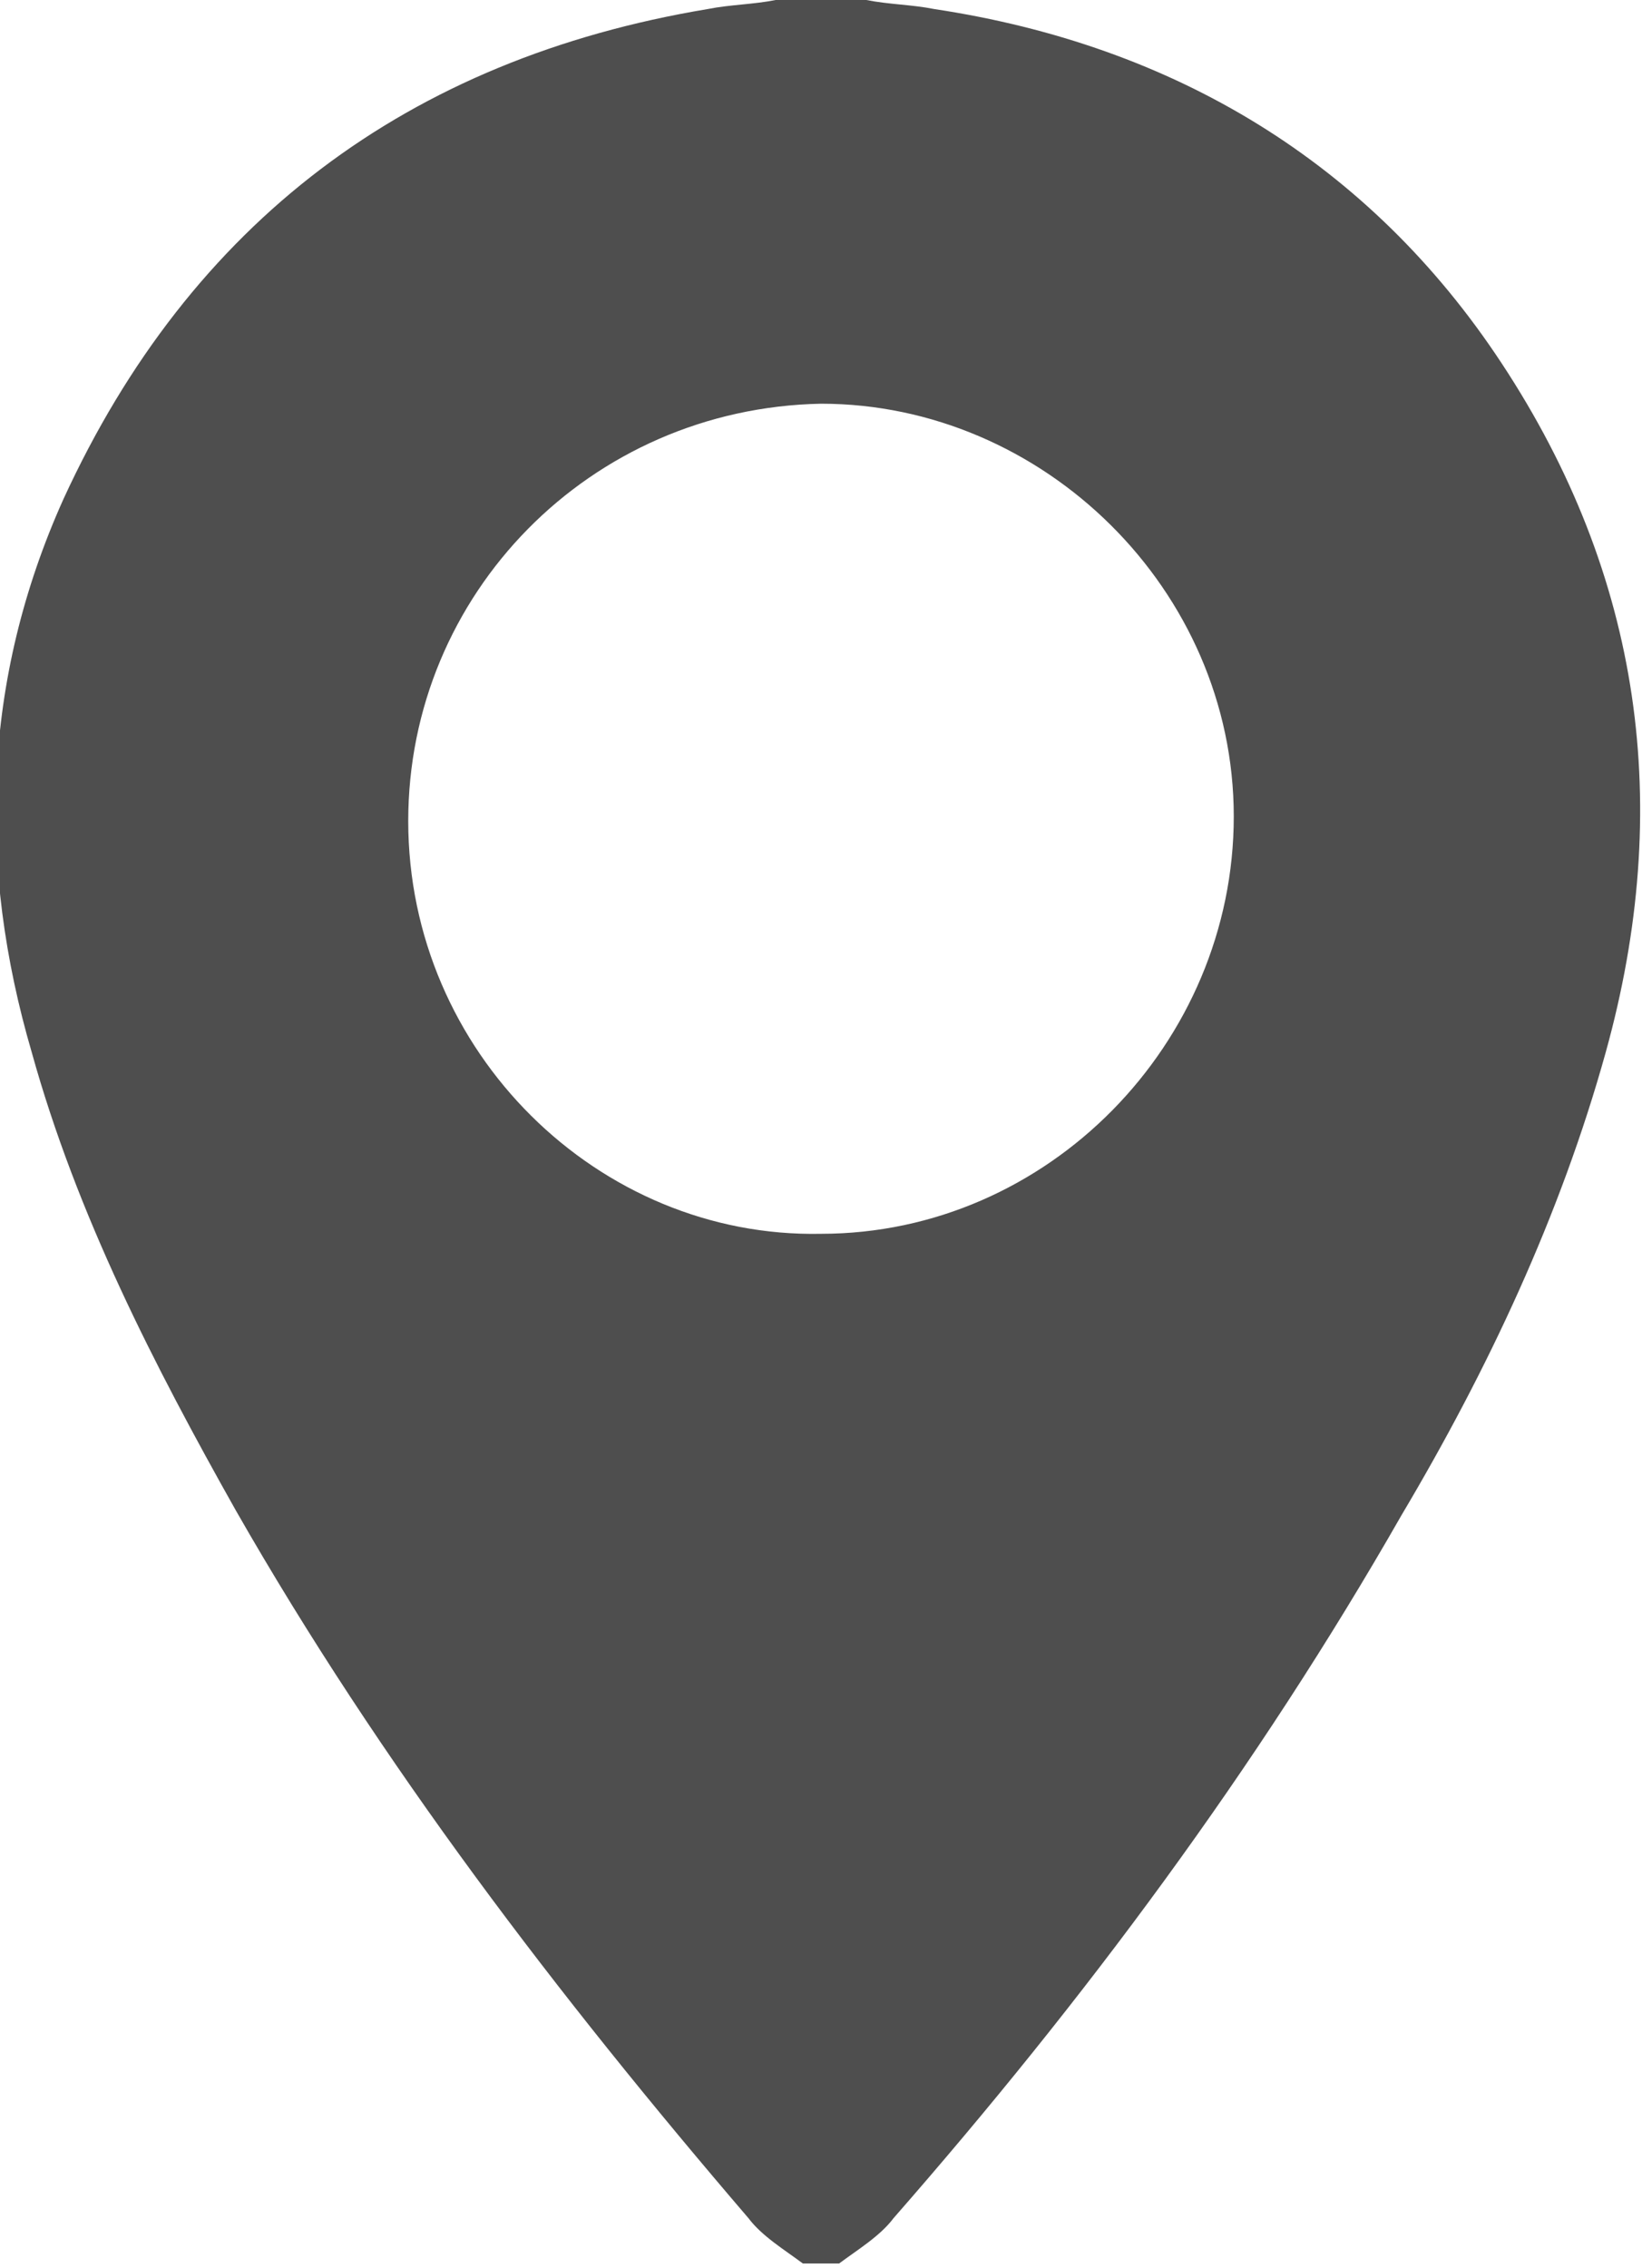
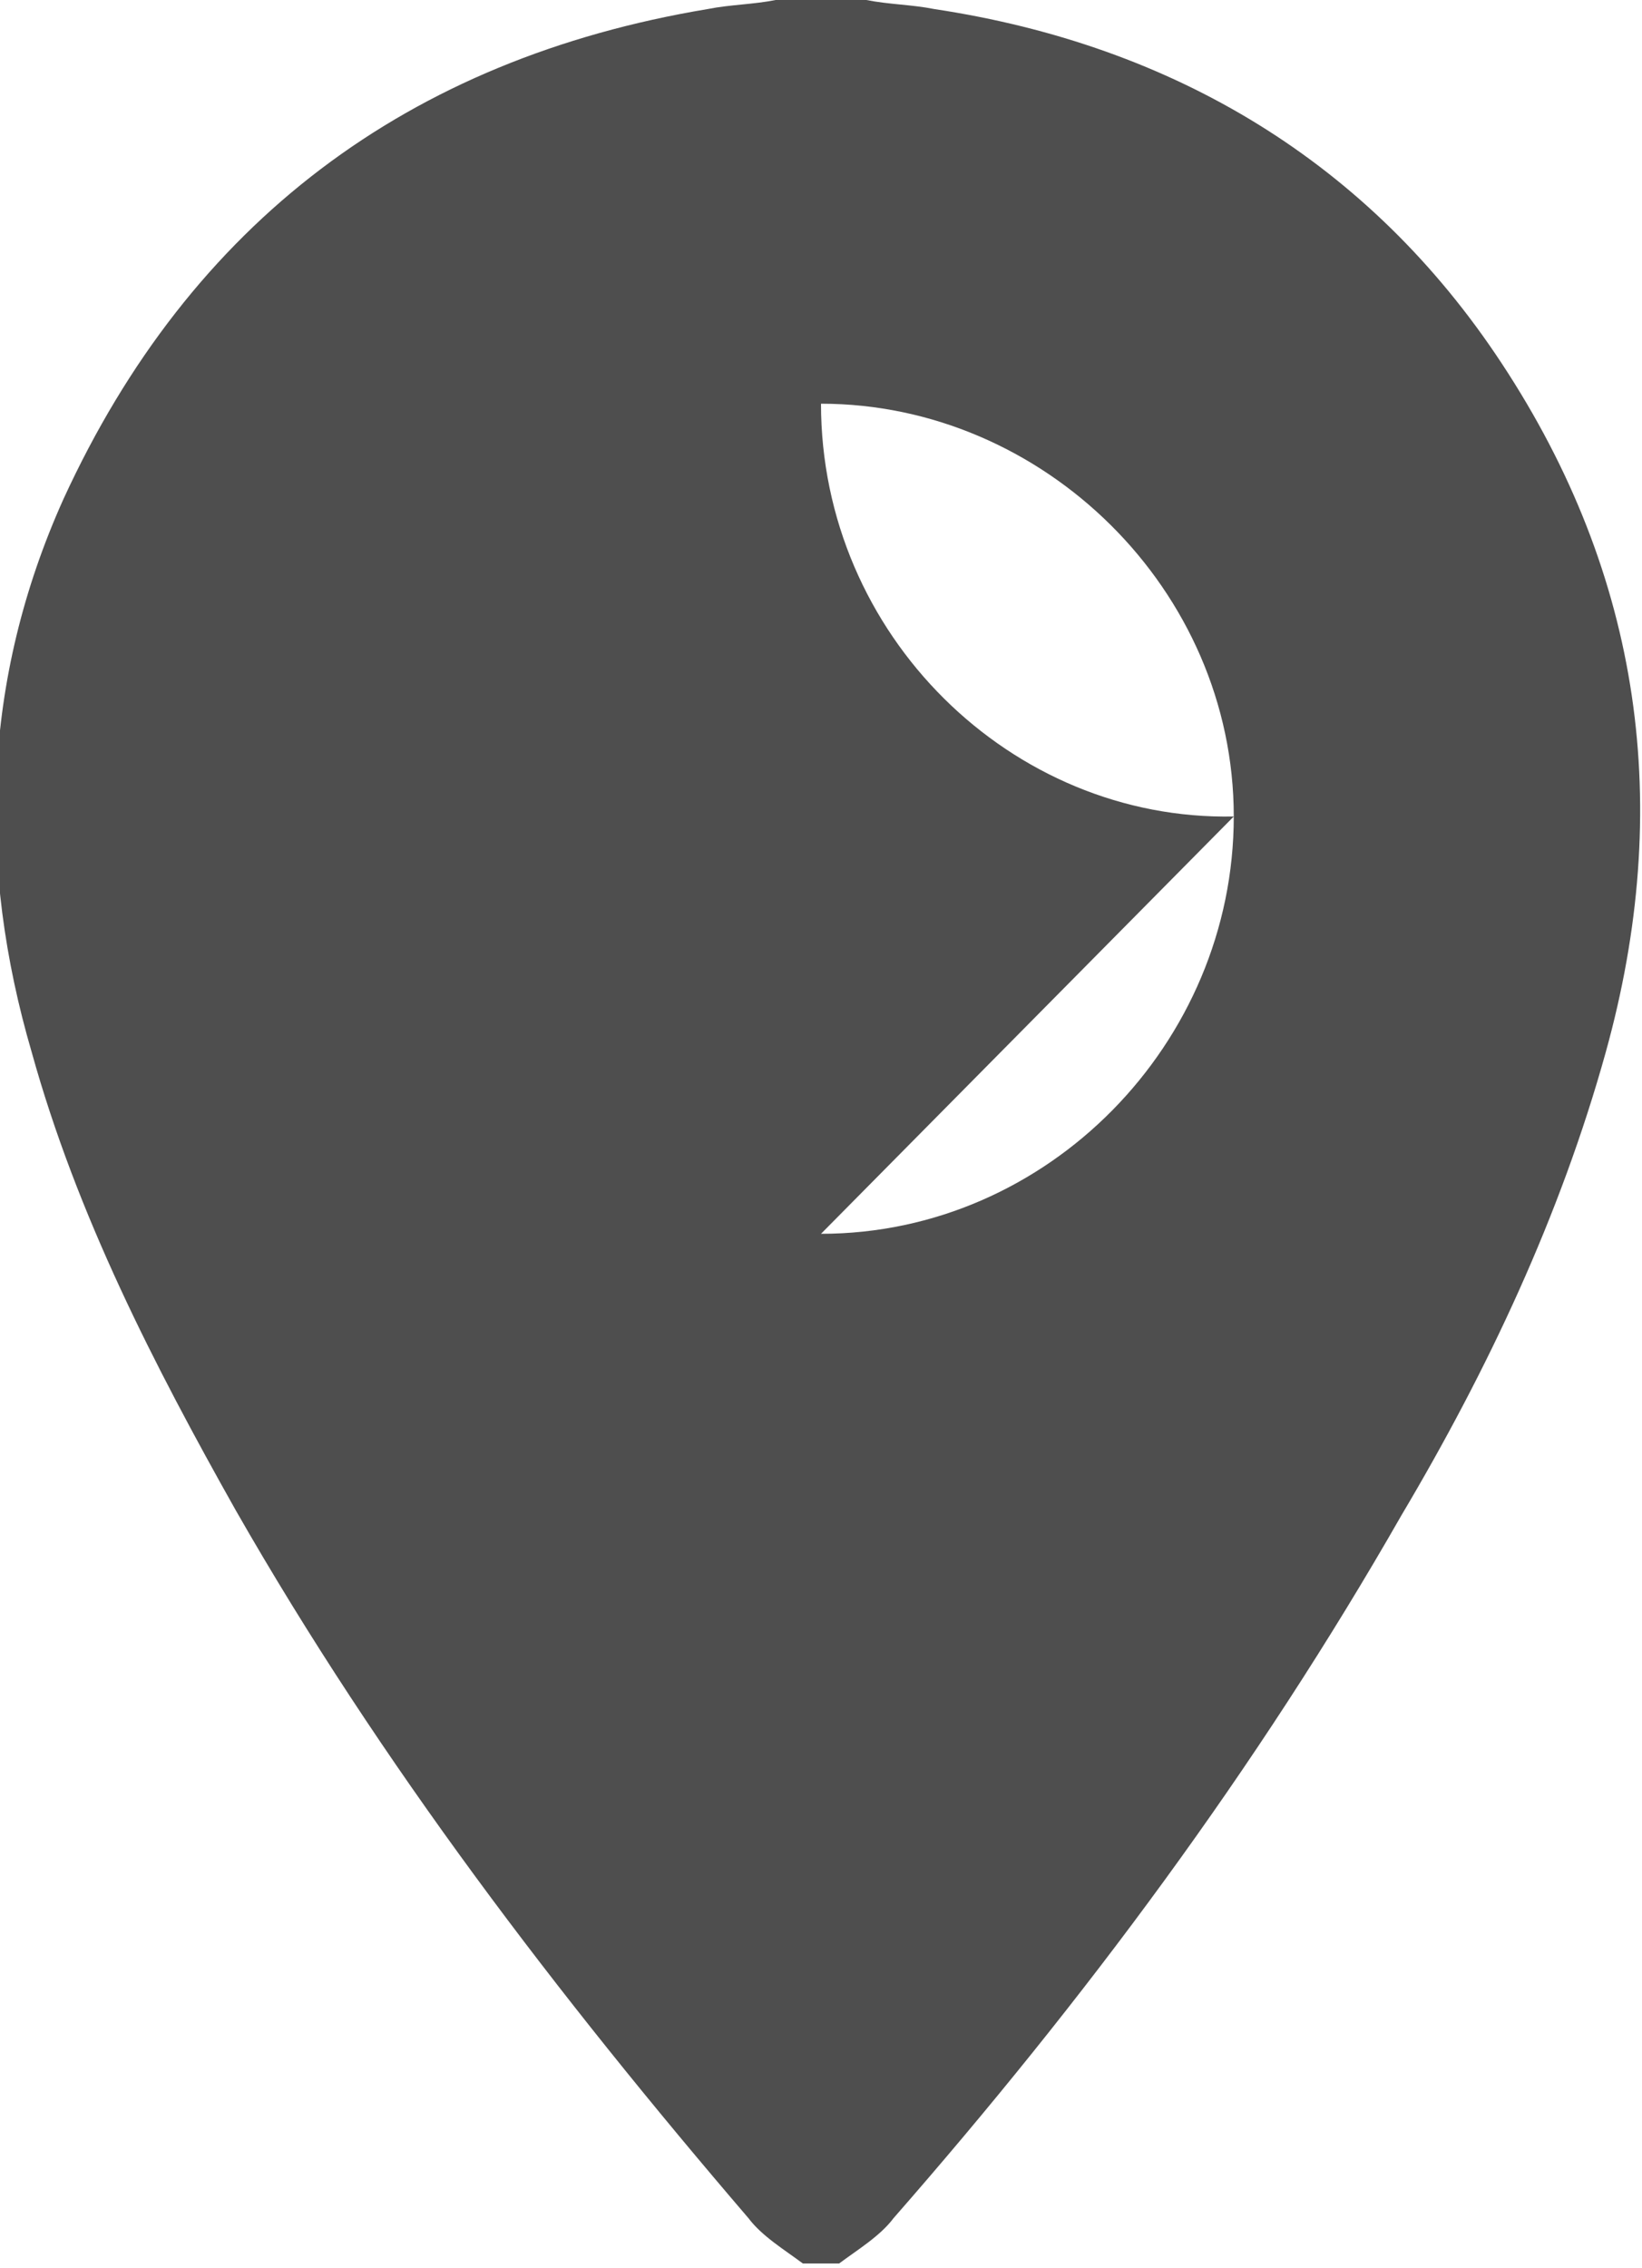
<svg xmlns="http://www.w3.org/2000/svg" viewBox="0 0 36.2 50">
-   <path d="M17.1 0h2c.5.1 1 .1 1.5.2 5.3.8 9.6 3.4 12.5 7.8 3.1 4.7 3.8 9.8 2.3 15.2-1 3.6-2.6 7-4.5 10.2-3.2 5.6-7 10.7-11.2 15.5-.3.4-.8.7-1.2 1h-.8c-.4-.3-.9-.6-1.2-1-4.2-4.9-8.1-10-11.3-15.6-1.8-3.2-3.5-6.5-4.5-10.1C-.5 19.1-.4 15 1.4 11 4.2 4.9 9 1.3 15.6.2c.5-.1 1-.1 1.5-.2zm1 27.2c5 0 9.1-4.2 9.1-9.2 0-5-4.2-9.1-9.1-9.1C13 9 9 13.1 9 18.1c0 5.1 4.2 9.2 9.1 9.1z" fill="#4e4e4e" />
+   <path d="M17.1 0h2c.5.1 1 .1 1.5.2 5.3.8 9.6 3.4 12.5 7.8 3.1 4.7 3.8 9.8 2.3 15.2-1 3.6-2.6 7-4.5 10.2-3.2 5.6-7 10.7-11.2 15.5-.3.4-.8.7-1.2 1h-.8c-.4-.3-.9-.6-1.2-1-4.2-4.9-8.1-10-11.3-15.6-1.8-3.2-3.5-6.5-4.5-10.1C-.5 19.1-.4 15 1.4 11 4.2 4.9 9 1.3 15.6.2c.5-.1 1-.1 1.5-.2zm1 27.2c5 0 9.1-4.2 9.1-9.2 0-5-4.2-9.1-9.1-9.1c0 5.1 4.2 9.2 9.1 9.1z" fill="#4e4e4e" />
</svg>